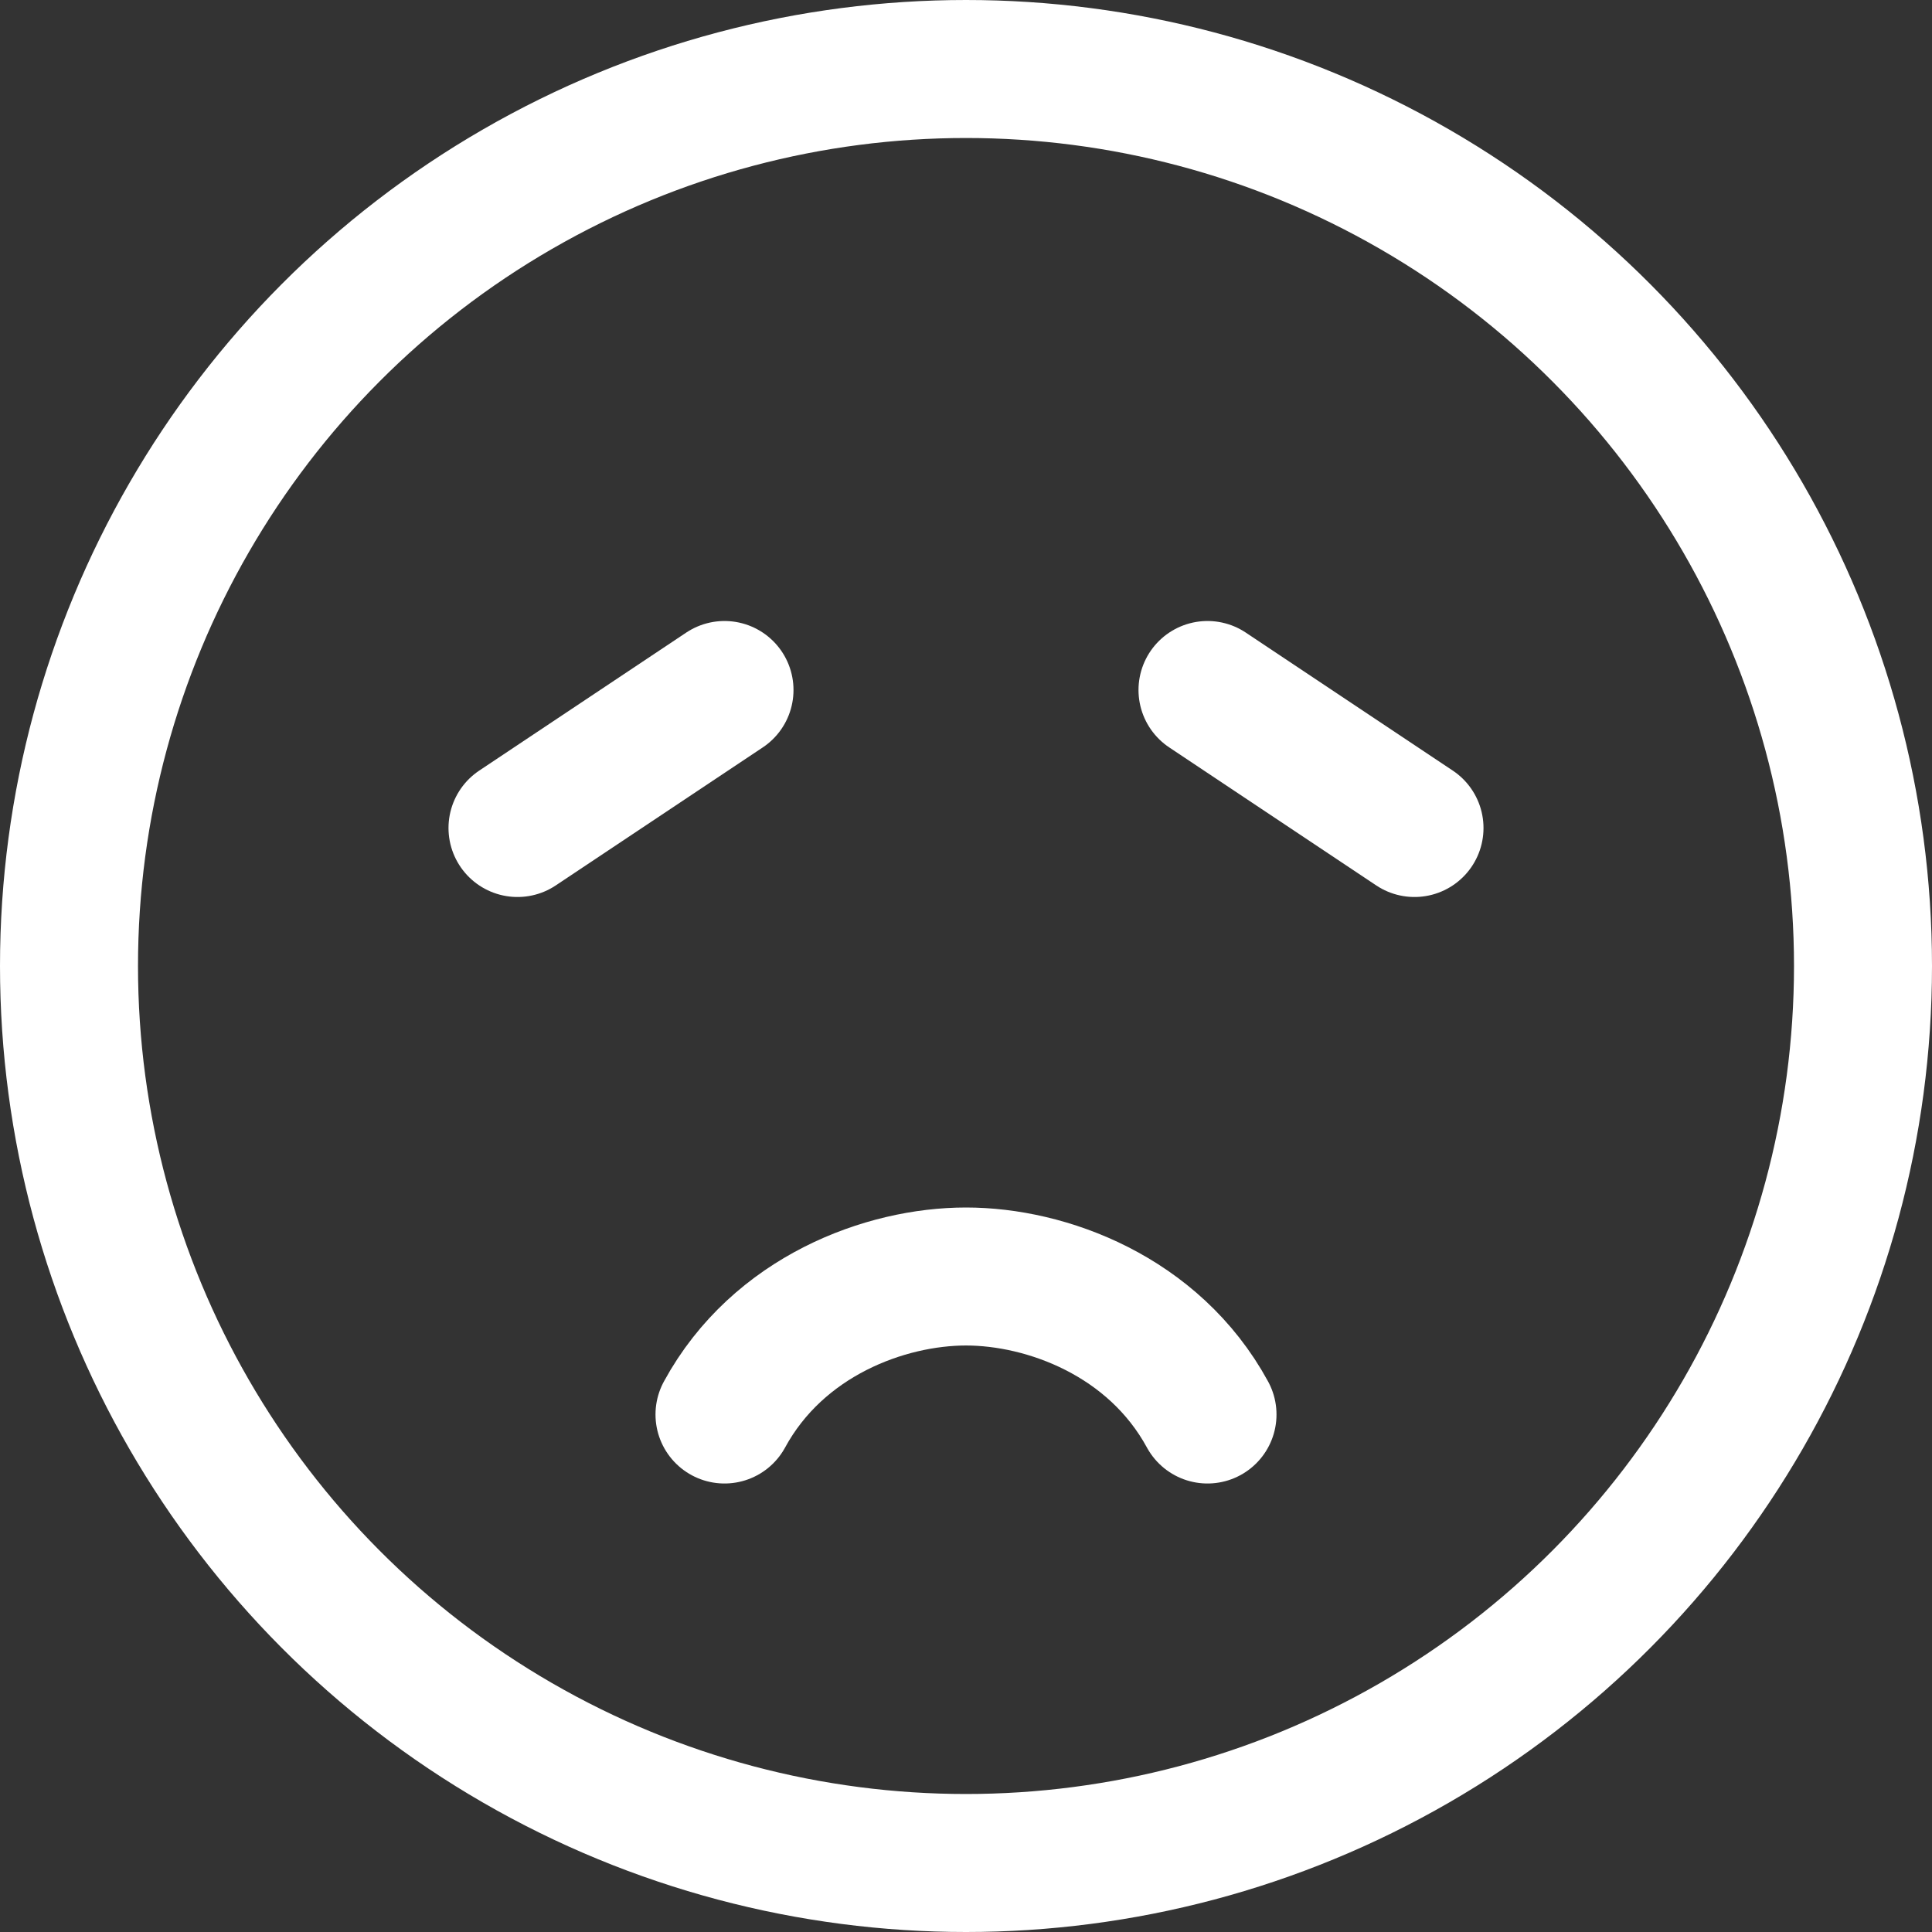
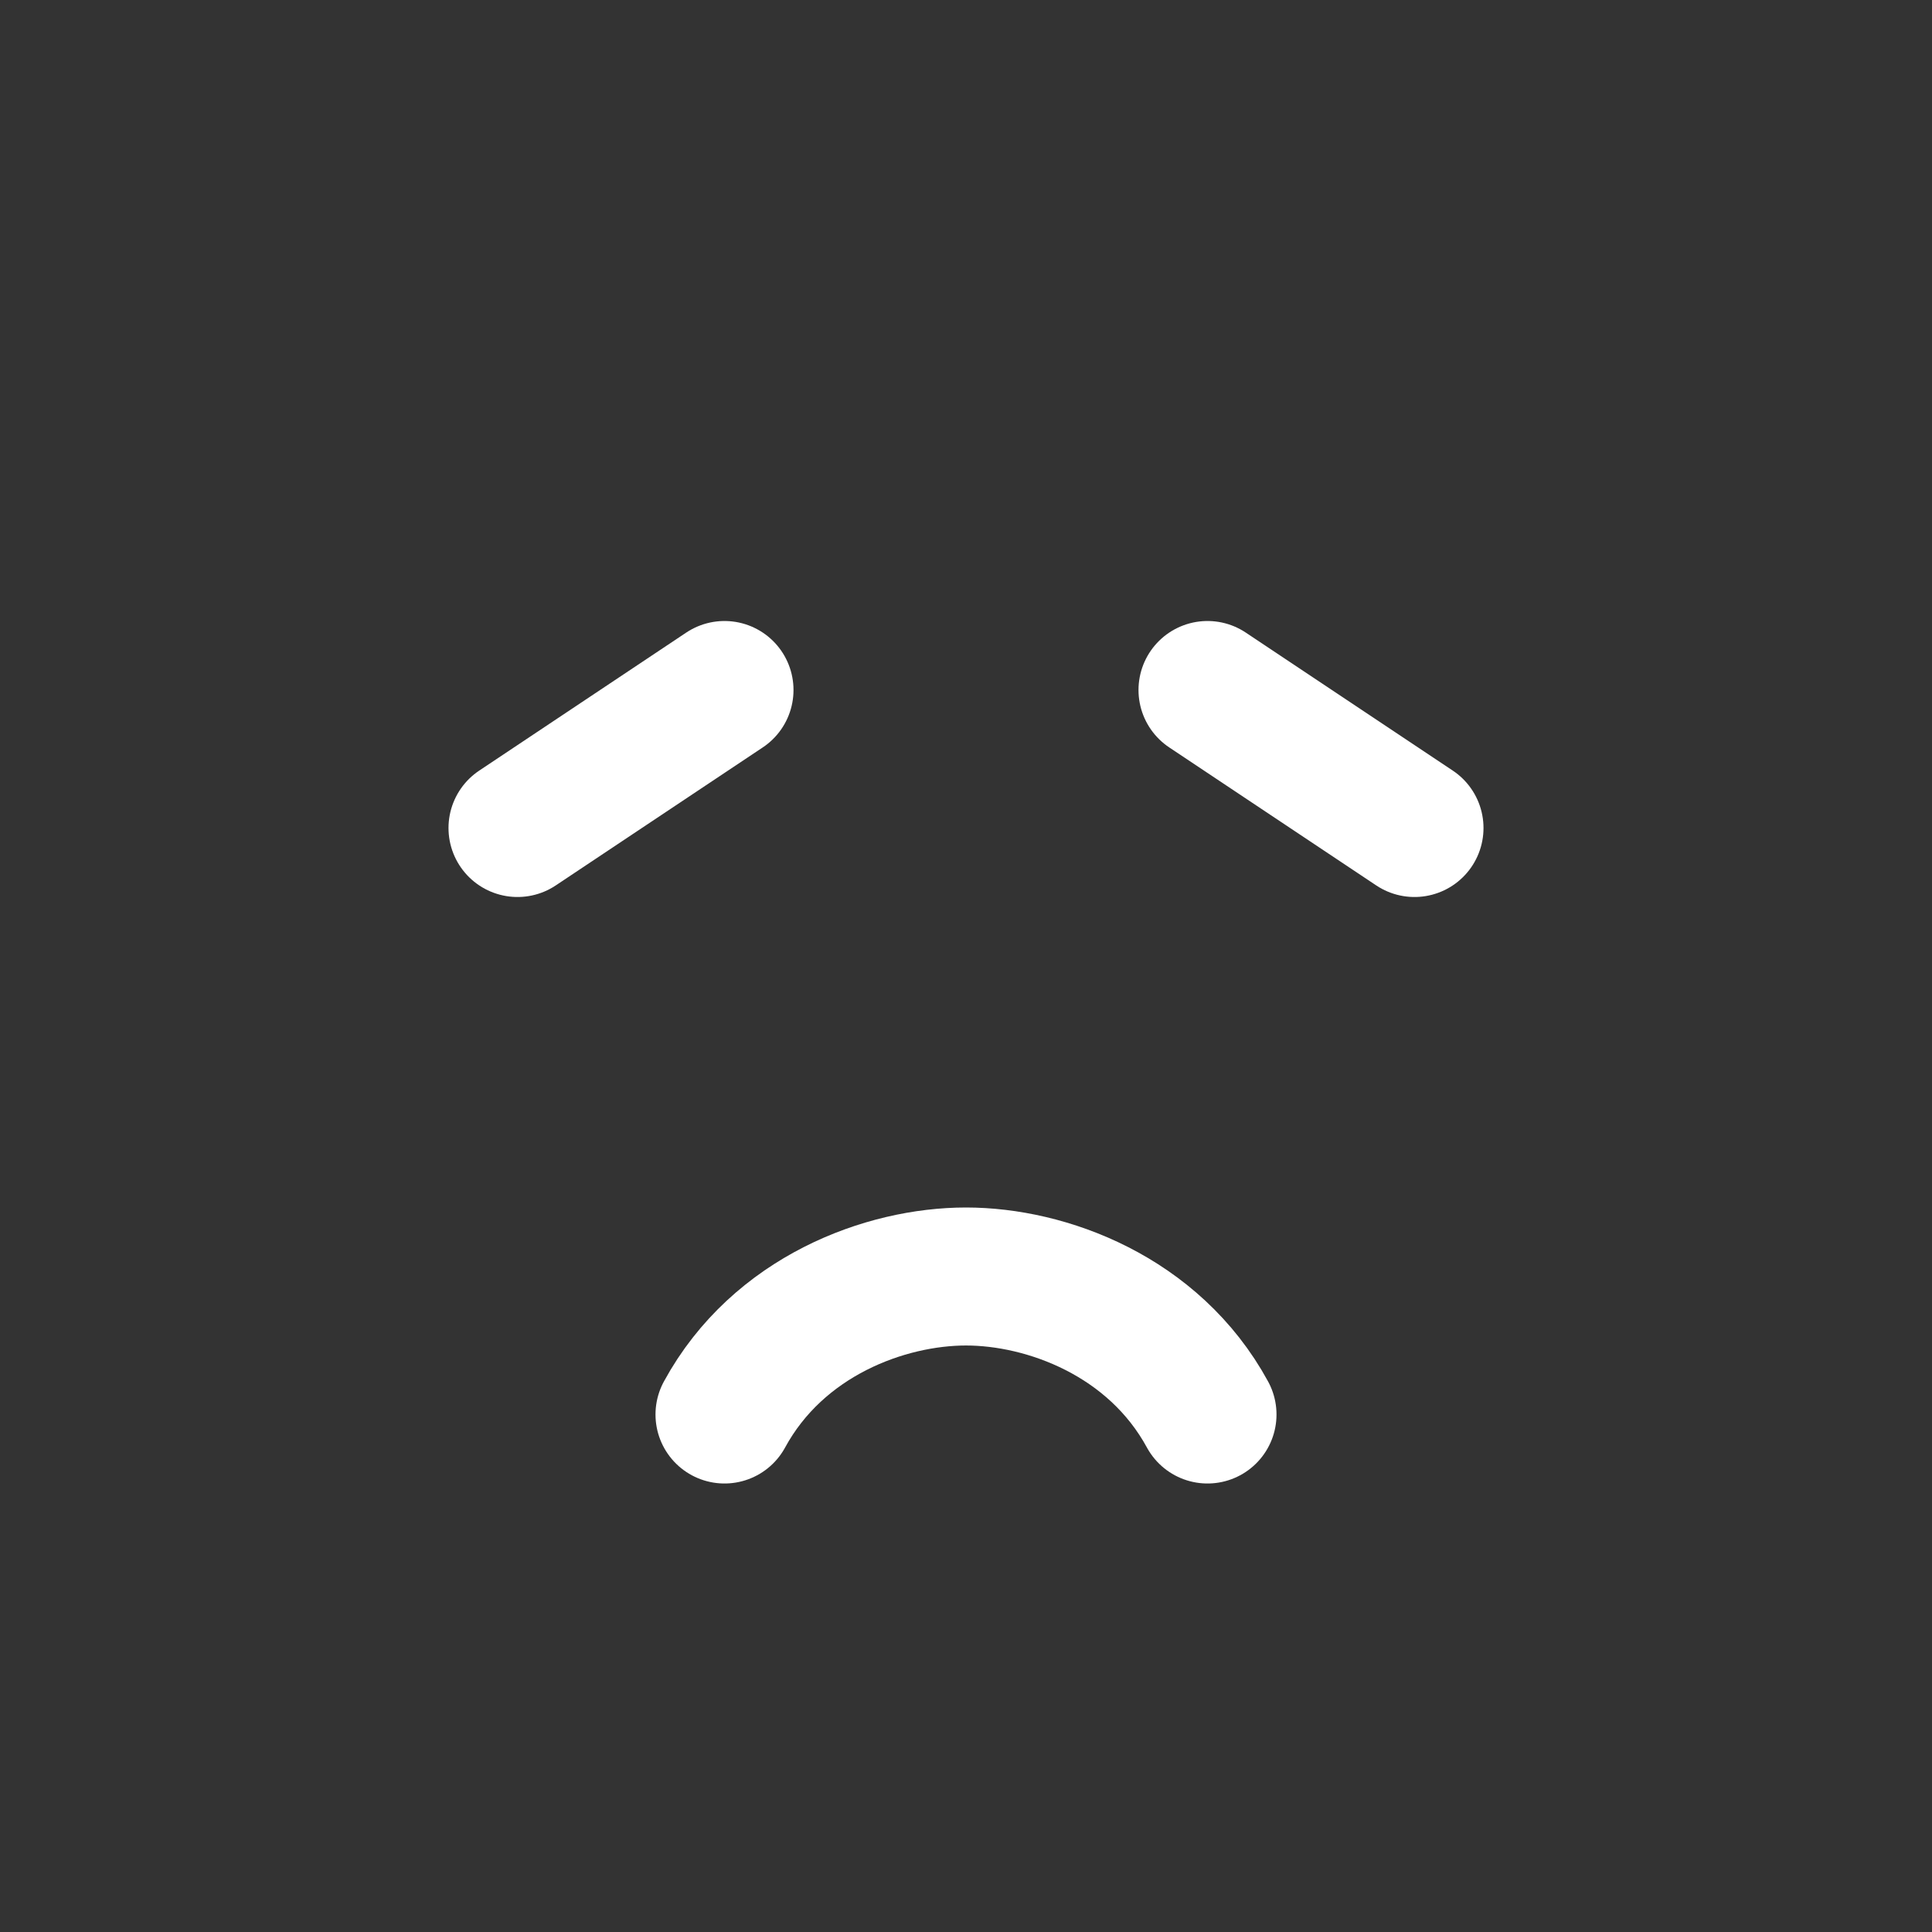
<svg xmlns="http://www.w3.org/2000/svg" width="56" height="56" viewBox="0 0 56 56" fill="none">
  <rect x="0" y="0" width="56" height="56" fill="#333333" stroke="none" />
-   <circle cx="28" cy="28" r="26" stroke="#fff" stroke-width="4" />
  <path d="M35 41C33.444 38.143 30.333 37 28 37 25.667 37 22.556 38.143 21 41" stroke="#fff" stroke-width="4" stroke-linecap="round" />
  <path d="M21 20L15 24" stroke="#fff" stroke-width="4" stroke-linecap="round" />
  <path d="M35 20L41 24" stroke="#fff" stroke-width="4" stroke-linecap="round" />
</svg>